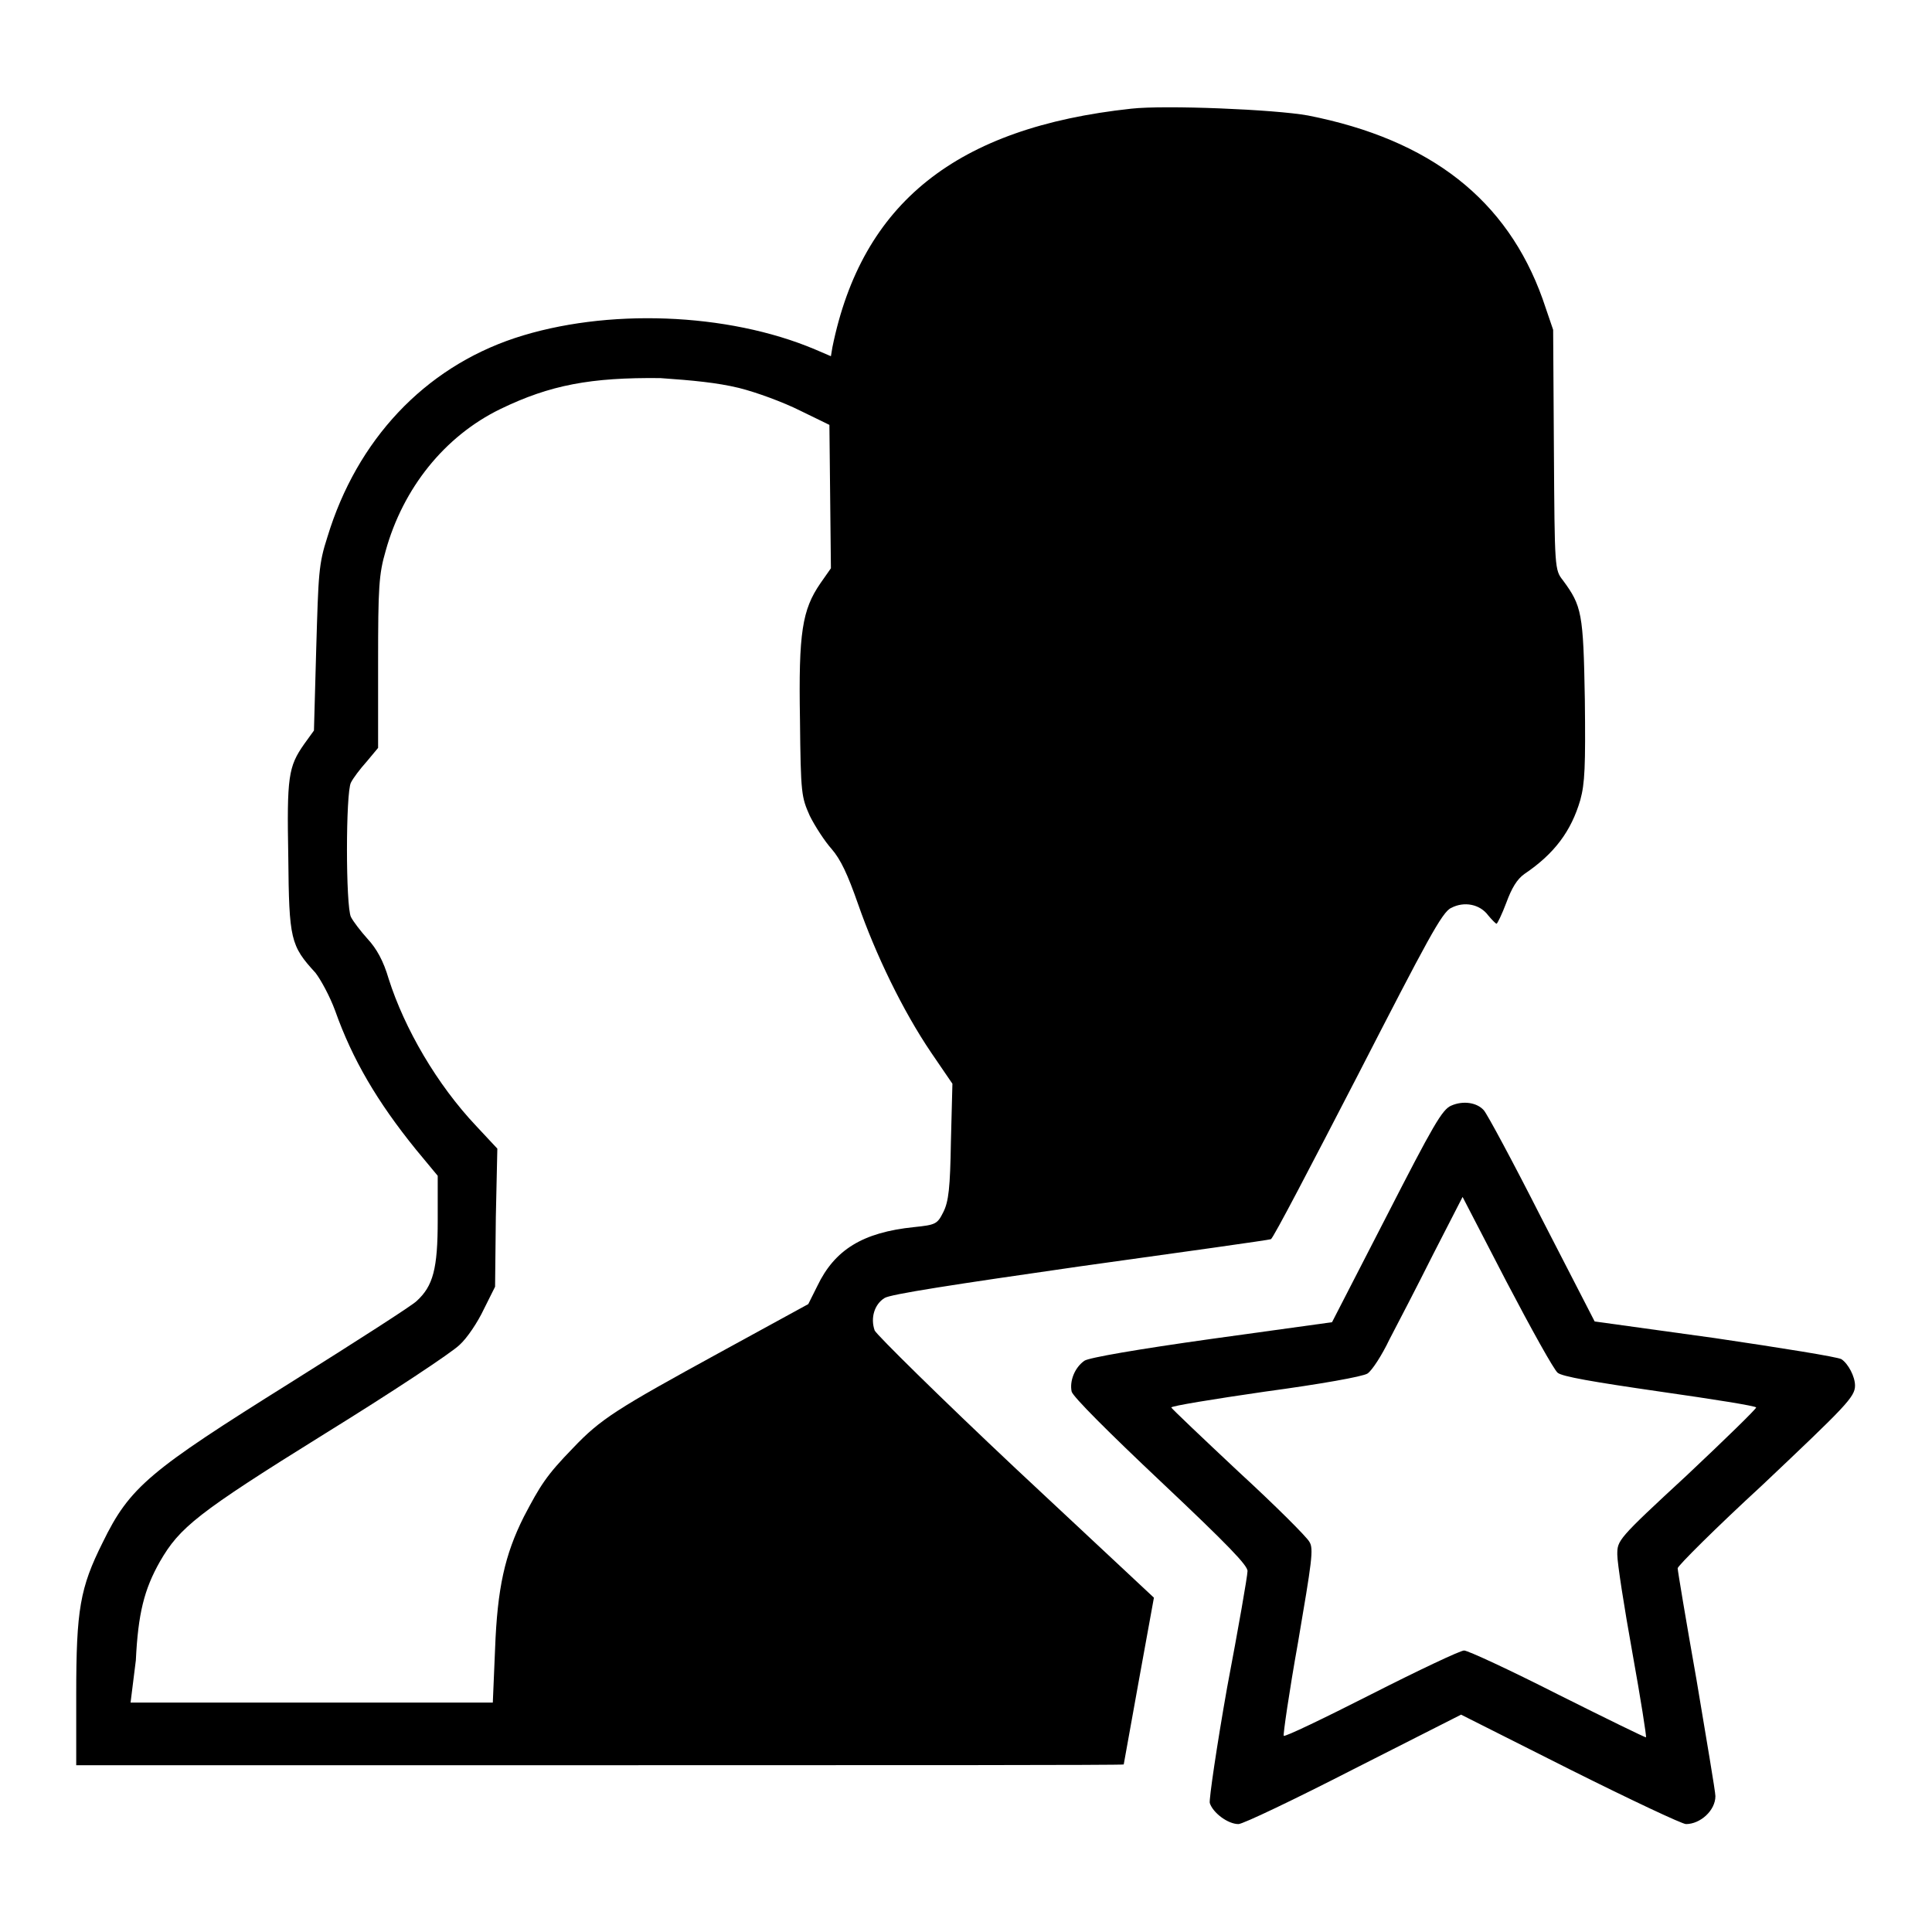
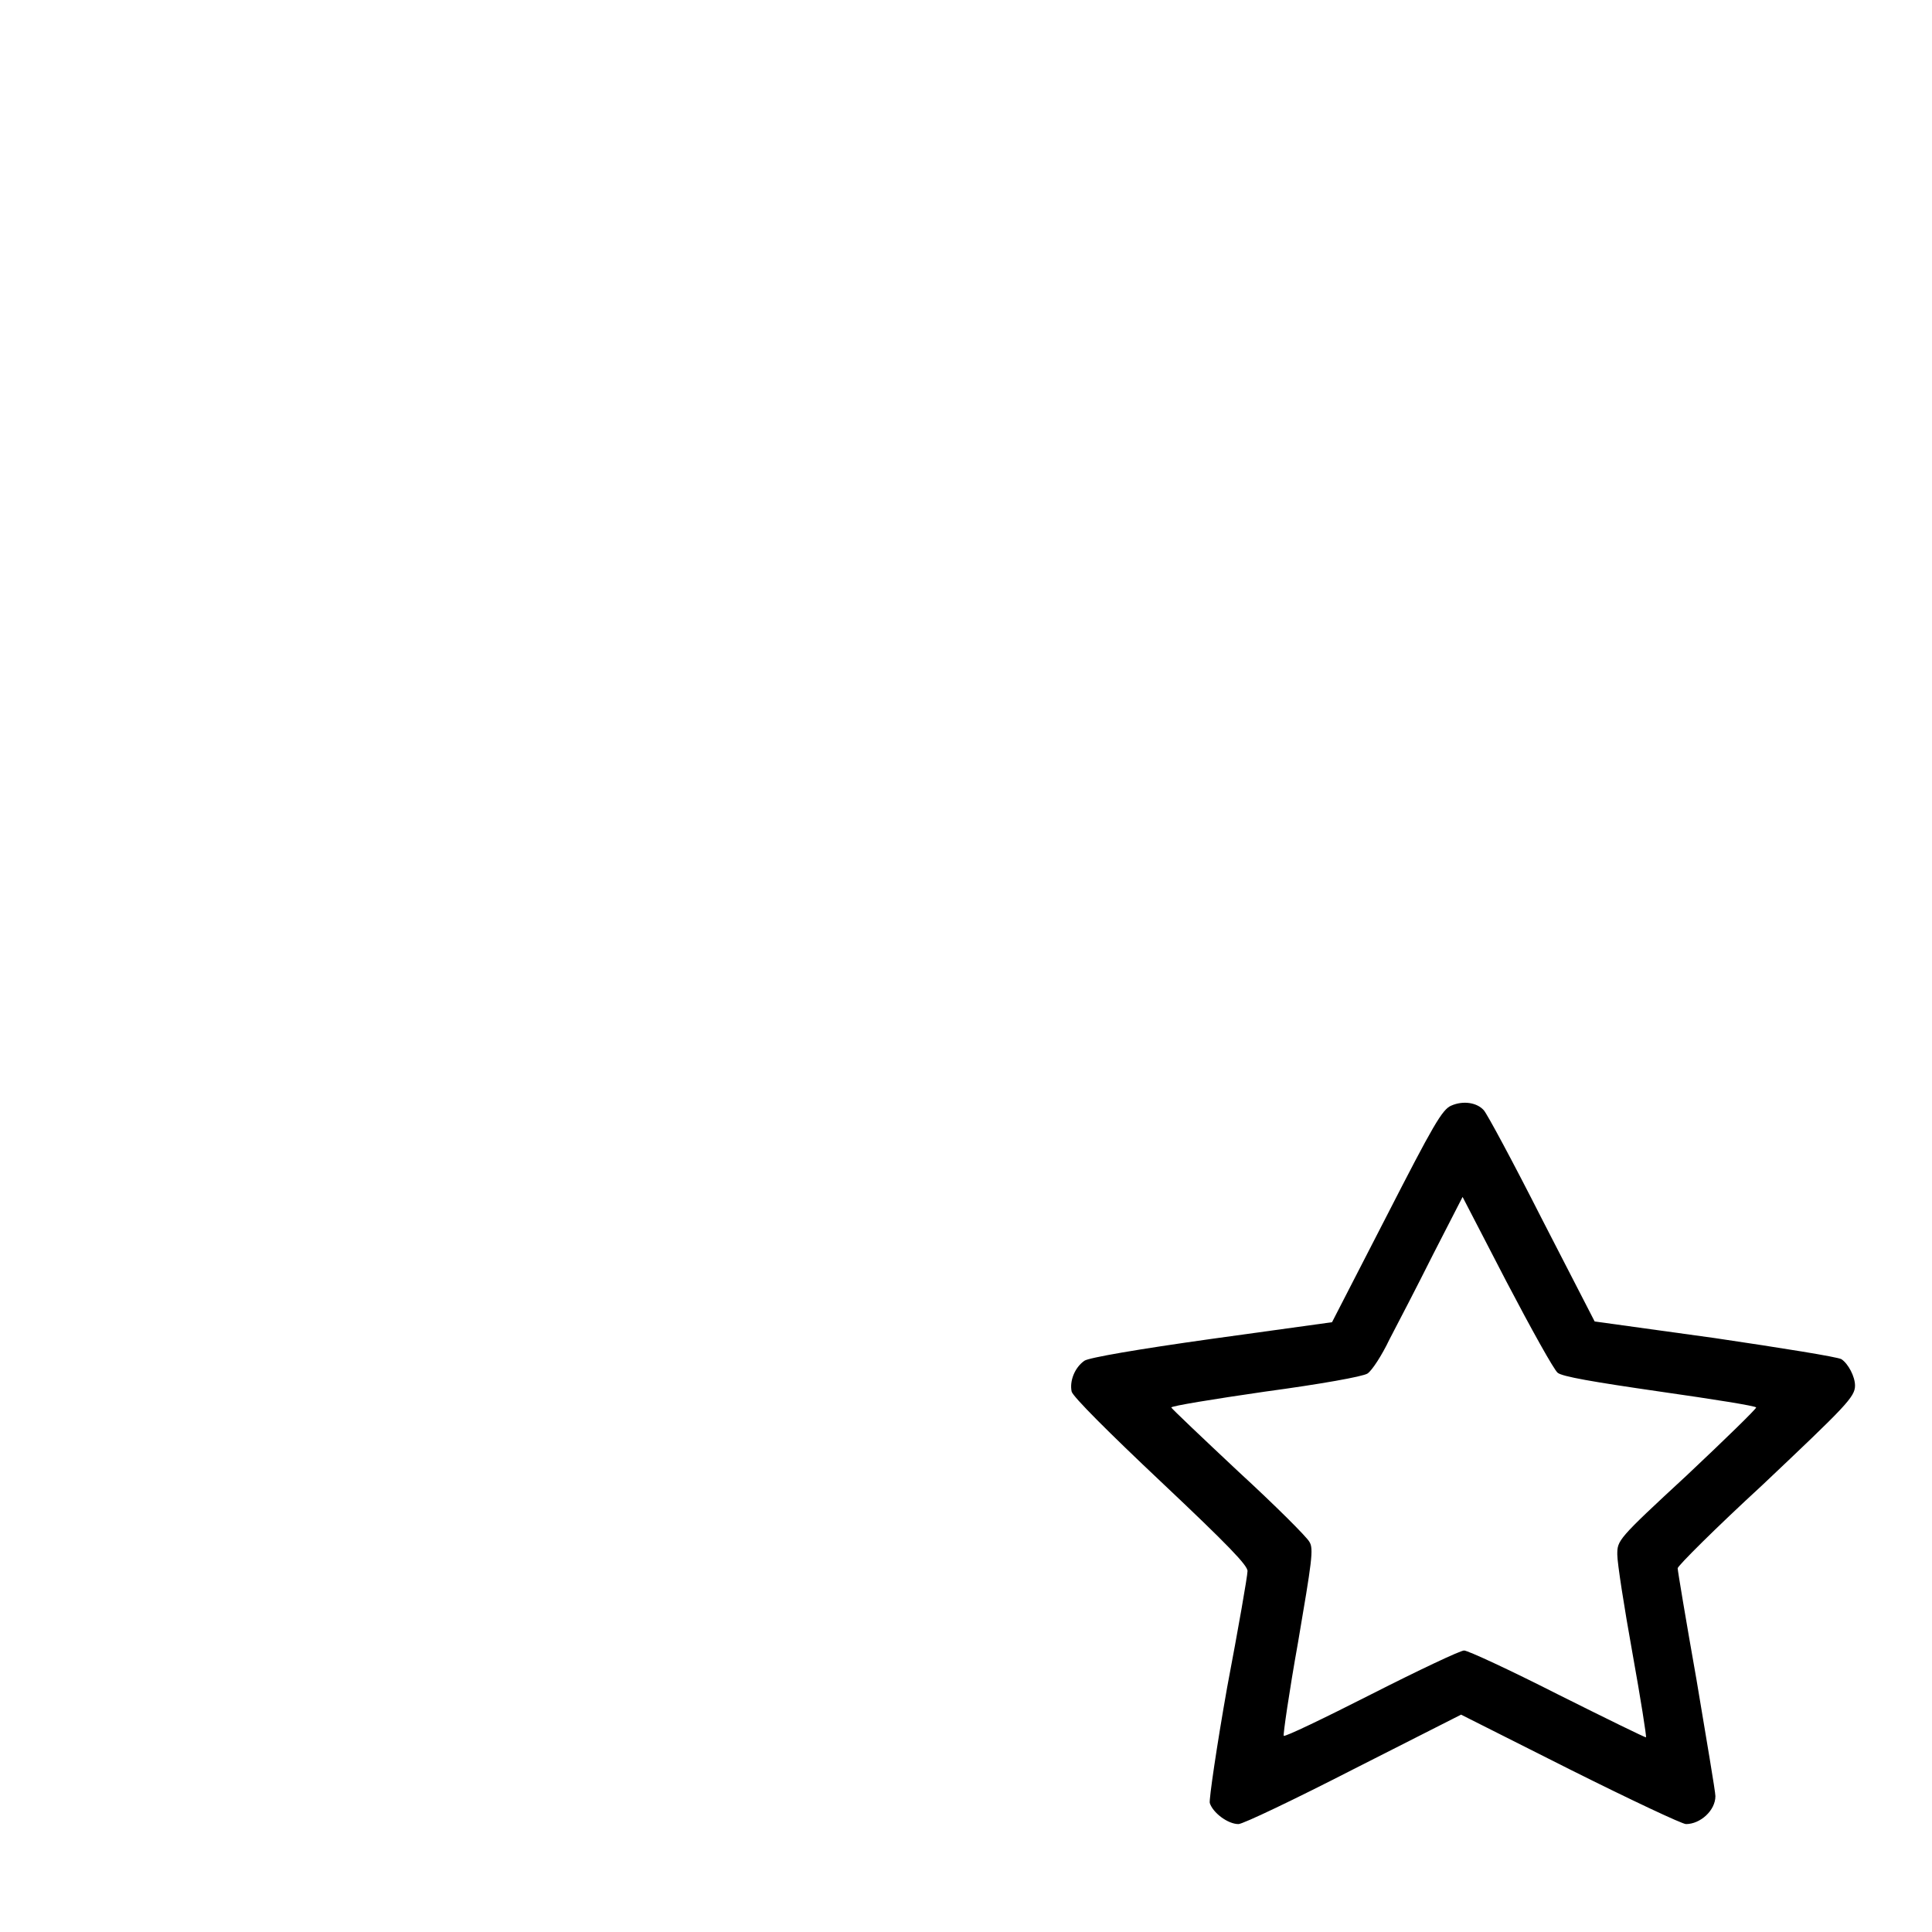
<svg xmlns="http://www.w3.org/2000/svg" version="1.1" x="0px" y="0px" viewBox="0 0 256 256" enable-background="new 0 0 256 256" xml:space="preserve">
  <g>
    <g>
      <g>
-         <path fill="#000000" d="M149.9,14.4c-23.2,2.5-35.7,12.5-39.6,31.6l-0.2,1.2l-2.1-0.9c-11.6-4.9-27.7-5.5-39.8-1.5c-12,4-20.9,13.5-24.8,26.3c-1.2,3.7-1.2,4.9-1.5,14.9l-0.3,10.8l-1.3,1.8c-2.1,3-2.3,4.3-2.1,15c0.1,10.9,0.3,11.7,3.6,15.3c0.7,0.9,1.9,3.1,2.6,5c2.3,6.5,5.6,12.1,10.7,18.4l2.9,3.5v5.9c0,6.4-0.6,8.7-2.8,10.7c-0.6,0.6-8.1,5.4-16.7,10.8c-18.7,11.7-21.3,13.8-24.9,21.2c-3,6-3.5,8.9-3.5,20.1v9.4h69.4c38.2,0,69.4,0,69.4-0.1c0,0,0.9-5,2-11.1l2-11l-18.3-17.1c-10-9.4-18.4-17.7-18.7-18.3c-0.6-1.7,0-3.5,1.3-4.3c0.7-0.5,9.2-1.8,25.9-4.2c13.7-1.9,25.1-3.5,25.3-3.6c0.3-0.1,5.4-9.9,11.5-21.7c9.2-17.9,11.2-21.7,12.4-22.2c1.7-0.9,3.8-0.5,4.9,1c0.5,0.6,1,1.1,1.1,1.1c0.1,0,0.7-1.2,1.3-2.8c0.7-1.9,1.4-3.1,2.4-3.8c4-2.7,6.2-5.7,7.4-9.8c0.6-2.2,0.7-4.4,0.6-13.3c-0.2-11.5-0.4-12.4-2.9-15.8c-1.1-1.4-1.1-1.5-1.2-17.3l-0.1-15.9l-1.4-4.1c-4.7-13.1-14.8-21.1-31.1-24.3C168.9,14.5,154.4,13.9,149.9,14.4z M97.9,51.4c2.4,0.6,5.9,1.9,8.1,3l3.9,1.9l0.1,9.5l0.1,9.5l-1.4,2c-2.4,3.5-2.9,6.5-2.7,18c0.1,10,0.2,10.3,1.3,12.8c0.7,1.4,2,3.4,2.9,4.4c1.2,1.4,2.1,3.3,3.5,7.3c2.3,6.6,5.9,14.1,9.7,19.7l2.8,4.1l-0.2,7.7c-0.1,6.1-0.3,7.9-1,9.3c-0.8,1.6-1,1.7-3.9,2c-6.8,0.7-10.5,3-12.8,7.8l-1.2,2.4l-11.7,6.4c-13.7,7.5-15.8,8.8-19.5,12.7c-3.5,3.6-4.3,4.9-6.5,9.1c-2.5,5-3.5,9.4-3.8,17.5l-0.3,7.1h-24h-24L18,220c0.3-6.2,1.1-9.4,3.2-13.1c2.6-4.5,4.9-6.4,21.8-16.9c8.9-5.5,16.9-10.8,17.9-11.8c1-0.9,2.4-3,3.2-4.7l1.5-3l0.1-9.2l0.2-9.1l-2.8-3c-5.2-5.5-9.5-12.9-11.6-19.5c-0.7-2.4-1.6-4-2.8-5.3c-0.9-1-1.9-2.3-2.2-2.9c-0.7-1.4-0.7-16.5,0-17.8c0.3-0.6,1.2-1.8,2.1-2.8l1.5-1.8V87.8c0-10,0.1-11.7,1-14.8c2.3-8.3,7.8-15.2,15.2-18.8c6.6-3.2,12-4.2,21.2-4.1C91.8,50.4,95,50.7,97.9,51.4z" />
        <path fill="#000000" d="M192.3,146.5c-1.2,0.5-2.4,2.6-8.6,14.7l-7.2,14l-15.9,2.2c-10,1.4-16.3,2.5-16.9,2.9c-1.3,0.9-2,2.7-1.7,4.1c0.2,0.7,4.9,5.4,11.9,12c8.8,8.3,11.5,11.1,11.4,11.8c0,0.6-1.2,7.5-2.7,15.4c-1.4,7.9-2.4,14.8-2.3,15.3c0.4,1.3,2.4,2.8,3.8,2.8c0.6,0,7.5-3.3,15.3-7.3l14.2-7.2l14.5,7.3c8,4,14.8,7.2,15.3,7.2c1.9,0,3.9-1.8,3.9-3.7c0-0.6-1.2-7.6-2.5-15.4c-1.4-7.9-2.5-14.5-2.5-14.8c0-0.3,5-5.3,11.2-11c11.1-10.5,12.3-11.7,12.3-13.2c0-1.2-0.9-2.9-1.8-3.5c-0.5-0.3-8-1.5-16.8-2.8l-15.9-2.2l-7-13.6c-3.8-7.5-7.3-14-7.7-14.4C195.7,146.1,193.9,145.8,192.3,146.5z M206.4,181.9c0.6,0.5,4.6,1.2,13.6,2.5c7,1,12.7,1.9,12.7,2.1c0,0.2-4.1,4.2-9.2,9c-9.2,8.5-9.2,8.6-9.2,10.5c0,1.1,0.9,6.9,2,13c1.1,6.1,1.9,11.2,1.8,11.2c0,0.1-5.3-2.5-11.7-5.7c-6.3-3.2-11.9-5.8-12.4-5.8c-0.5,0-6,2.6-12.3,5.8c-6.3,3.2-11.5,5.7-11.6,5.5c-0.1-0.1,0.7-5.7,1.9-12.4c1.8-10.6,2.1-12.4,1.5-13.3c-0.3-0.6-4.5-4.8-9.4-9.3c-4.8-4.5-8.8-8.3-8.9-8.5c0-0.2,5.5-1.1,12.4-2.1c7.4-1,13-2,13.6-2.4c0.6-0.4,1.9-2.4,2.9-4.5c1.1-2.1,3.7-7.1,5.8-11.3l3.9-7.6l5.8,11.2C202.9,176.1,205.9,181.5,206.4,181.9z" />
      </g>
    </g>
  </g>
</svg>